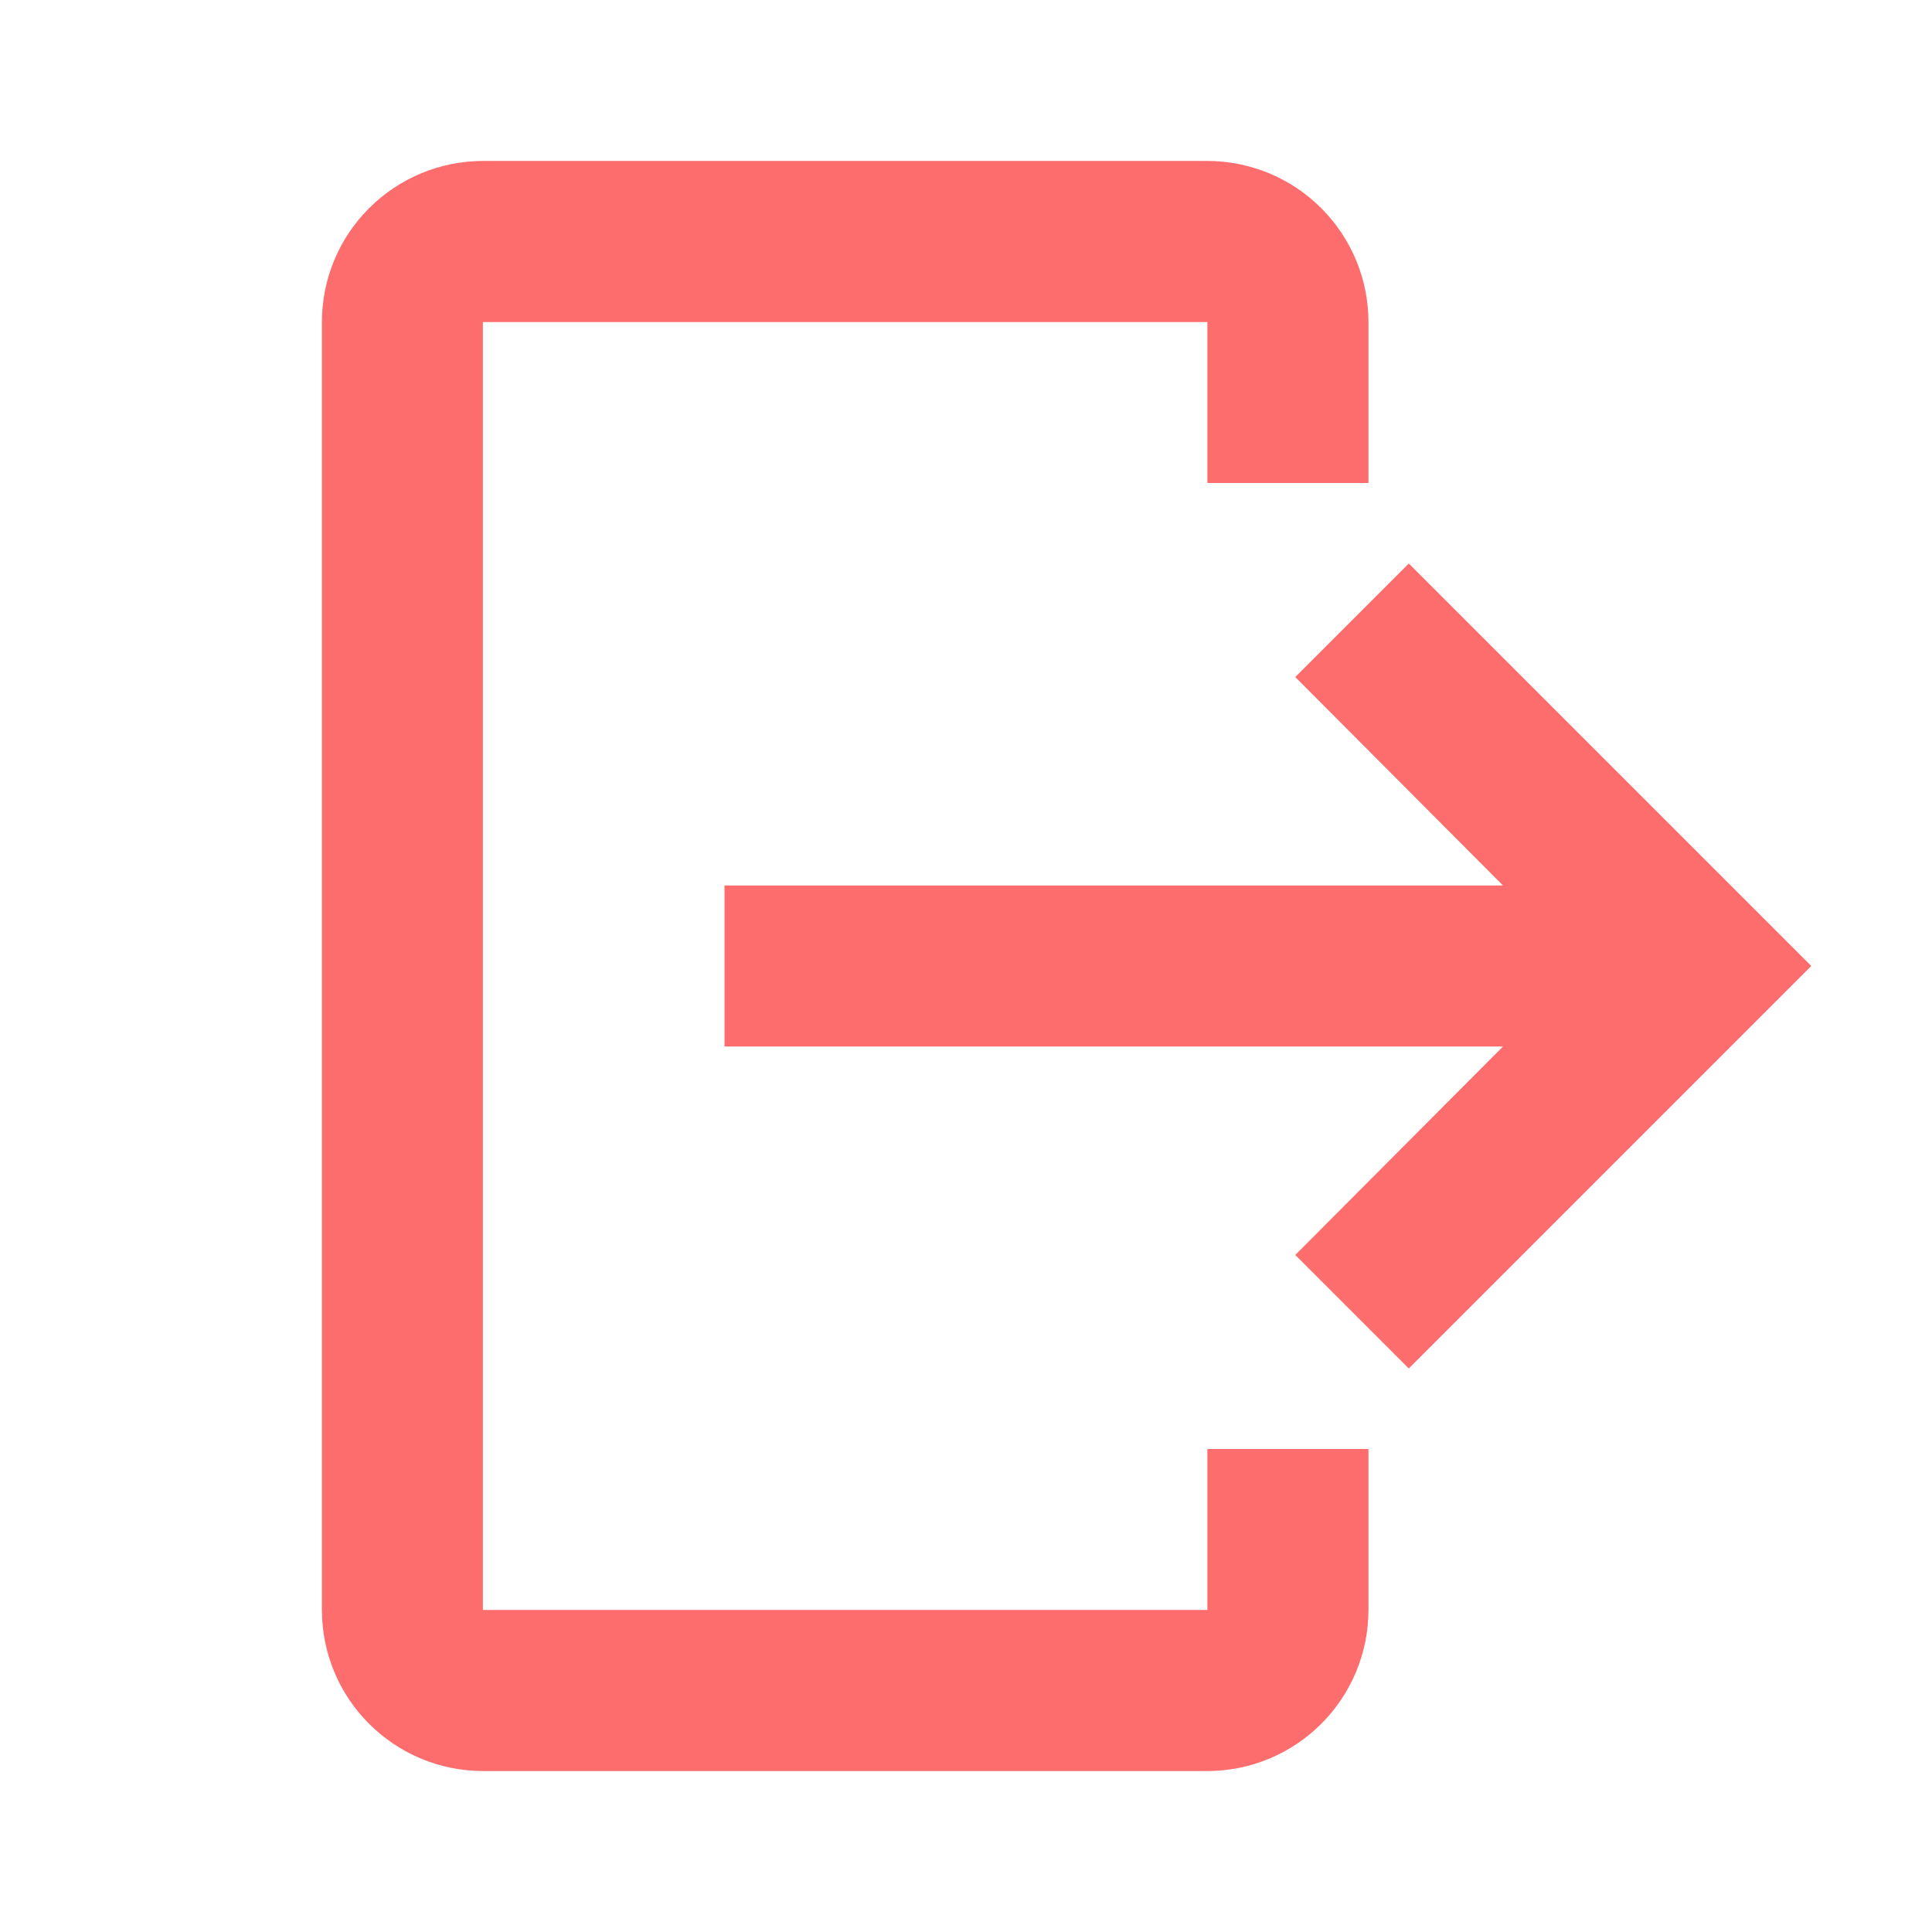
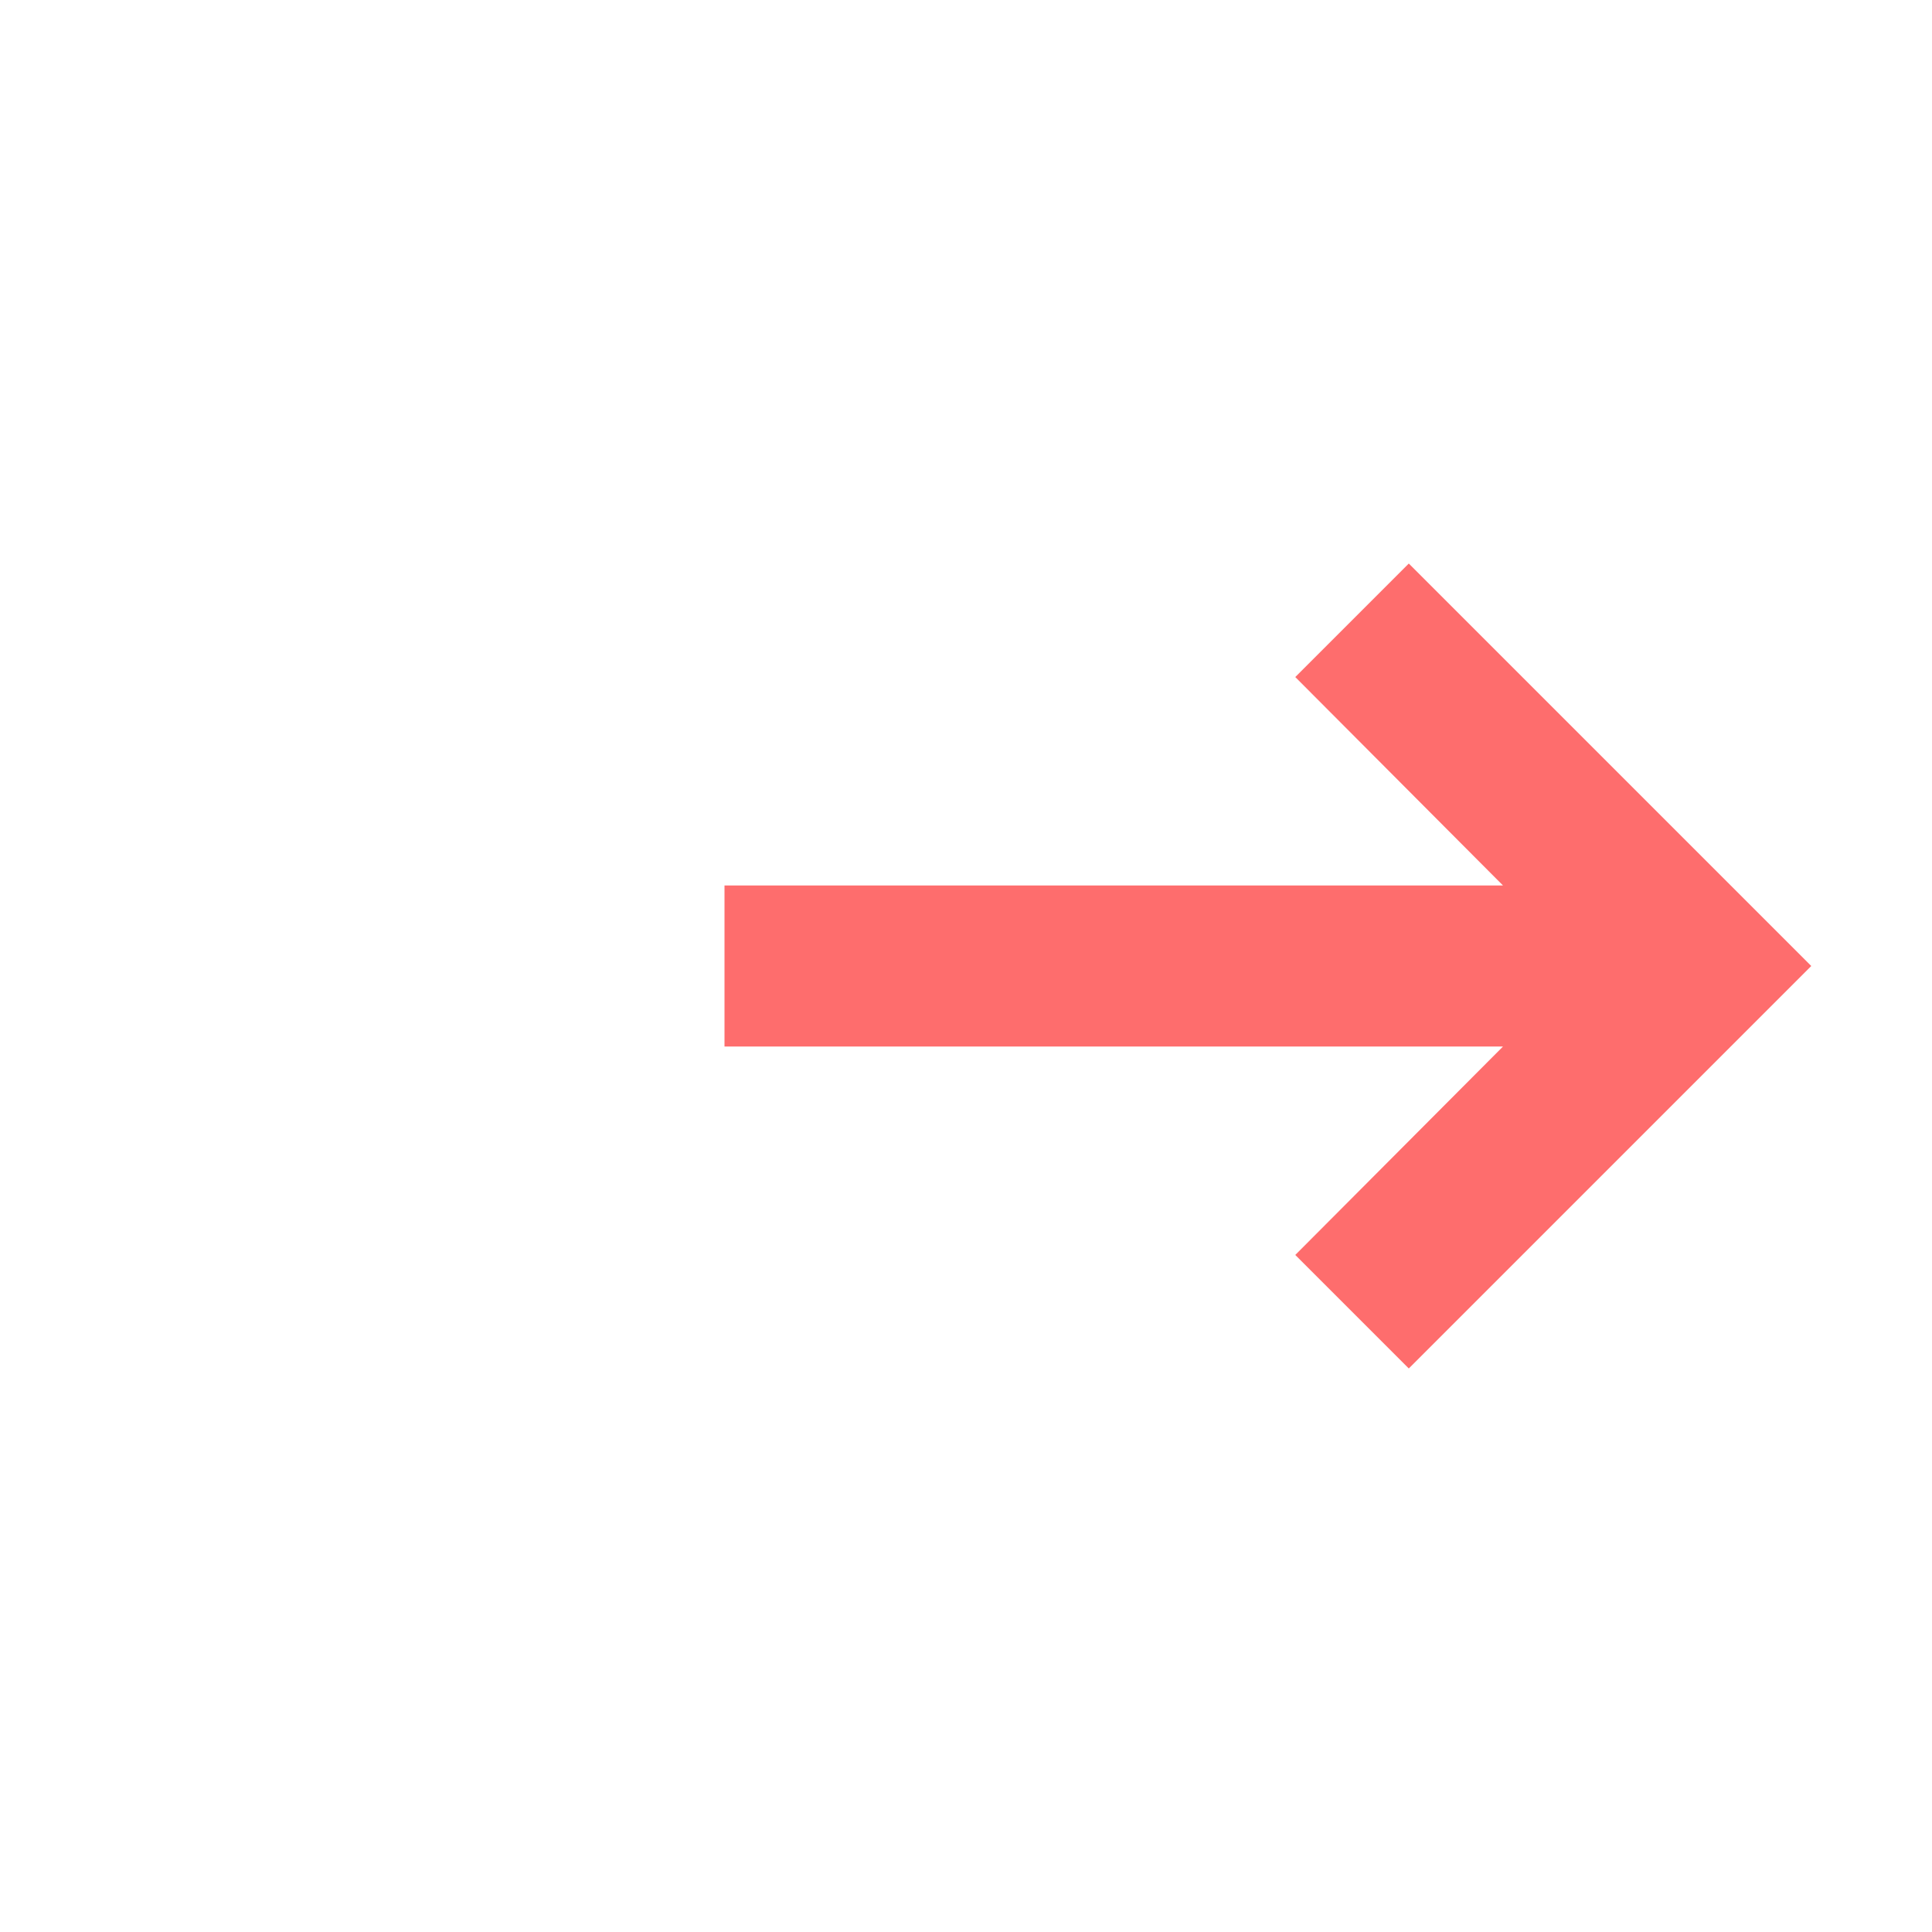
<svg xmlns="http://www.w3.org/2000/svg" width="16" height="16" viewBox="0 0 16 16" fill="none">
-   <path d="M3.999 1.333H9.999C10.353 1.333 10.692 1.474 10.942 1.724C11.192 1.974 11.333 2.313 11.333 2.667V4H9.999V2.667H3.999V13.333H9.999V12H11.333V13.333C11.333 13.687 11.192 14.026 10.942 14.276C10.692 14.526 10.353 14.667 9.999 14.667H3.999C3.646 14.667 3.307 14.526 3.057 14.276C2.806 14.026 2.666 13.687 2.666 13.333V2.667C2.666 2.313 2.806 1.974 3.057 1.724C3.307 1.474 3.646 1.333 3.999 1.333Z" fill="#FE6D6D" />
  <path d="M10.727 10.393L11.667 11.333L15 8L11.667 4.667L10.727 5.607L12.447 7.333H6V8.667H12.447L10.727 10.393Z" fill="#FE6D6D" />
</svg>